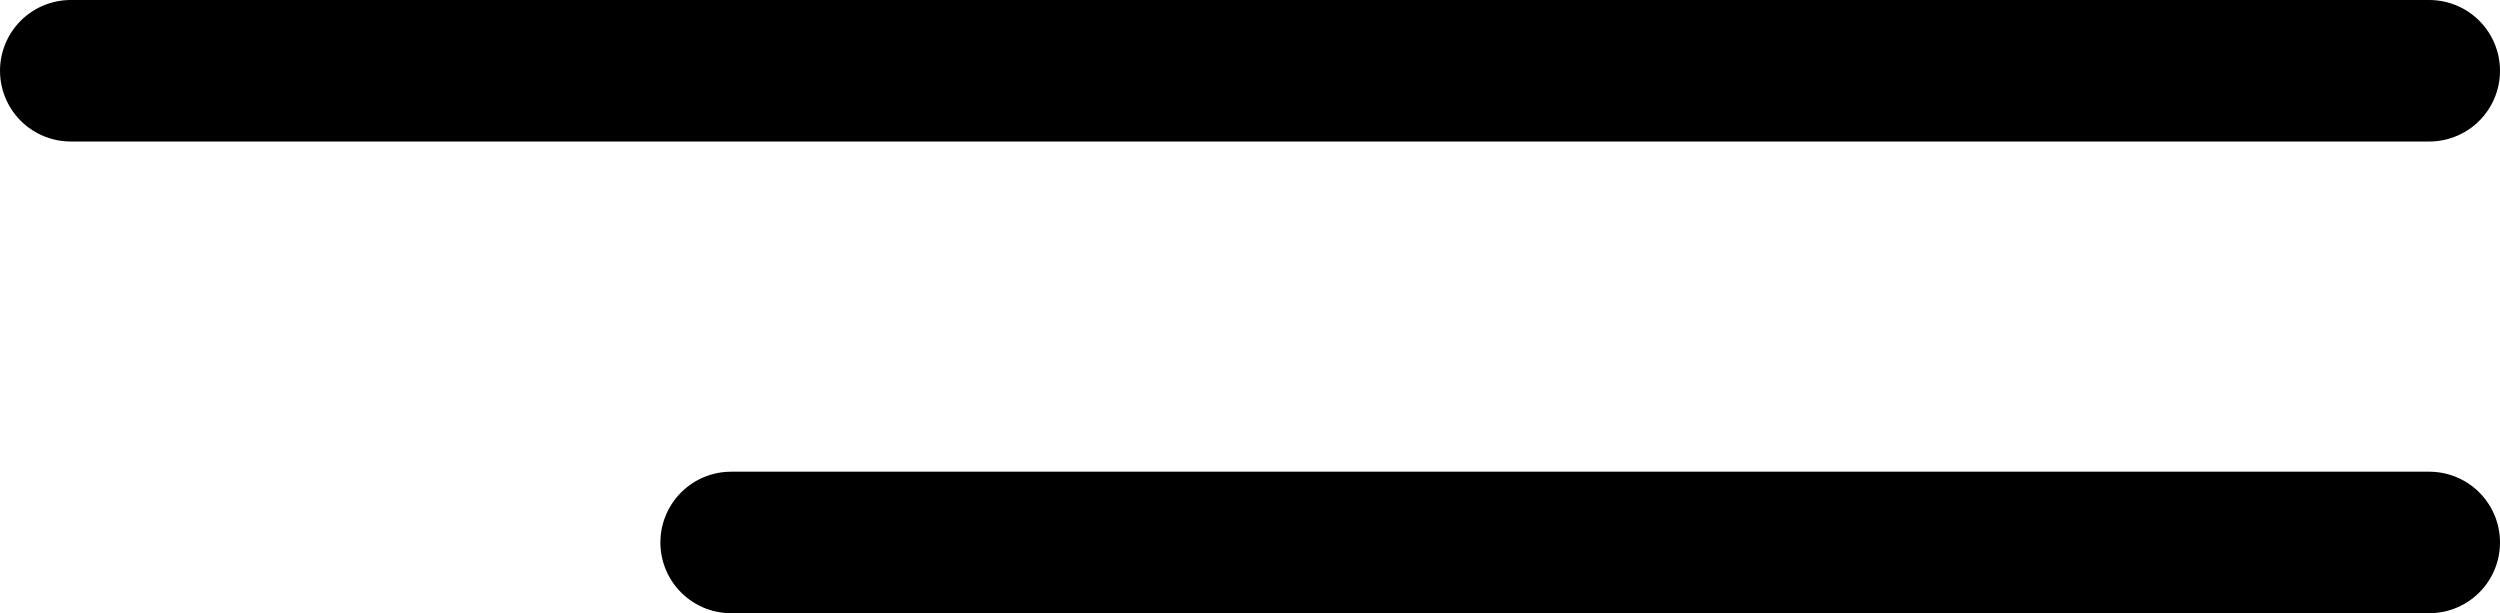
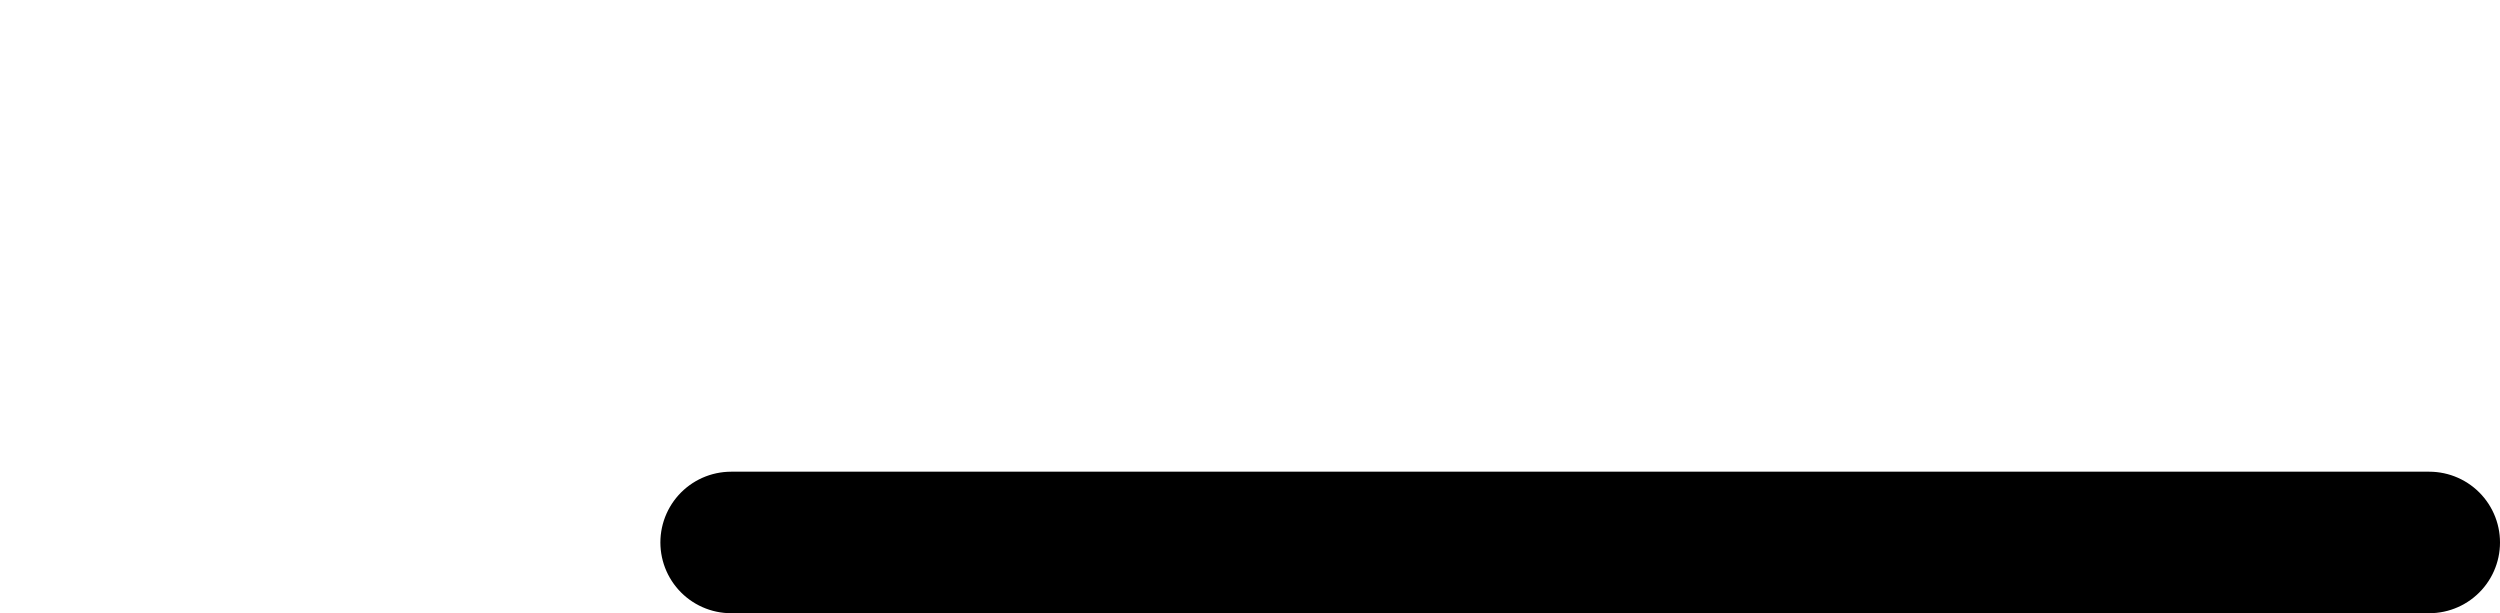
<svg xmlns="http://www.w3.org/2000/svg" id="a8f54e56-40ed-4813-9e6c-66921013e80c" data-name="Layer 1" viewBox="0 0 53 13">
  <defs>
    <style>.acc6b377-889d-4412-9373-ce3aae8f0a0e{fill:none;stroke:#000;stroke-linecap:round;stroke-width:3px;}</style>
  </defs>
  <g id="b1ccbecb-ded3-41bf-a66b-658a63dae5e2" data-name="Group 1">
-     <line id="ffc42e65-ddbe-49df-9027-c3508f9a3f68" data-name="Line 1" class="acc6b377-889d-4412-9373-ce3aae8f0a0e" x1="1.5" y1="1.5" x2="51.5" y2="1.5" />
    <line id="ff639e10-1539-4919-bd4f-e9d6543d5ba8" data-name="Line 2" class="acc6b377-889d-4412-9373-ce3aae8f0a0e" x1="15.5" y1="11.5" x2="51.5" y2="11.5" />
  </g>
</svg>